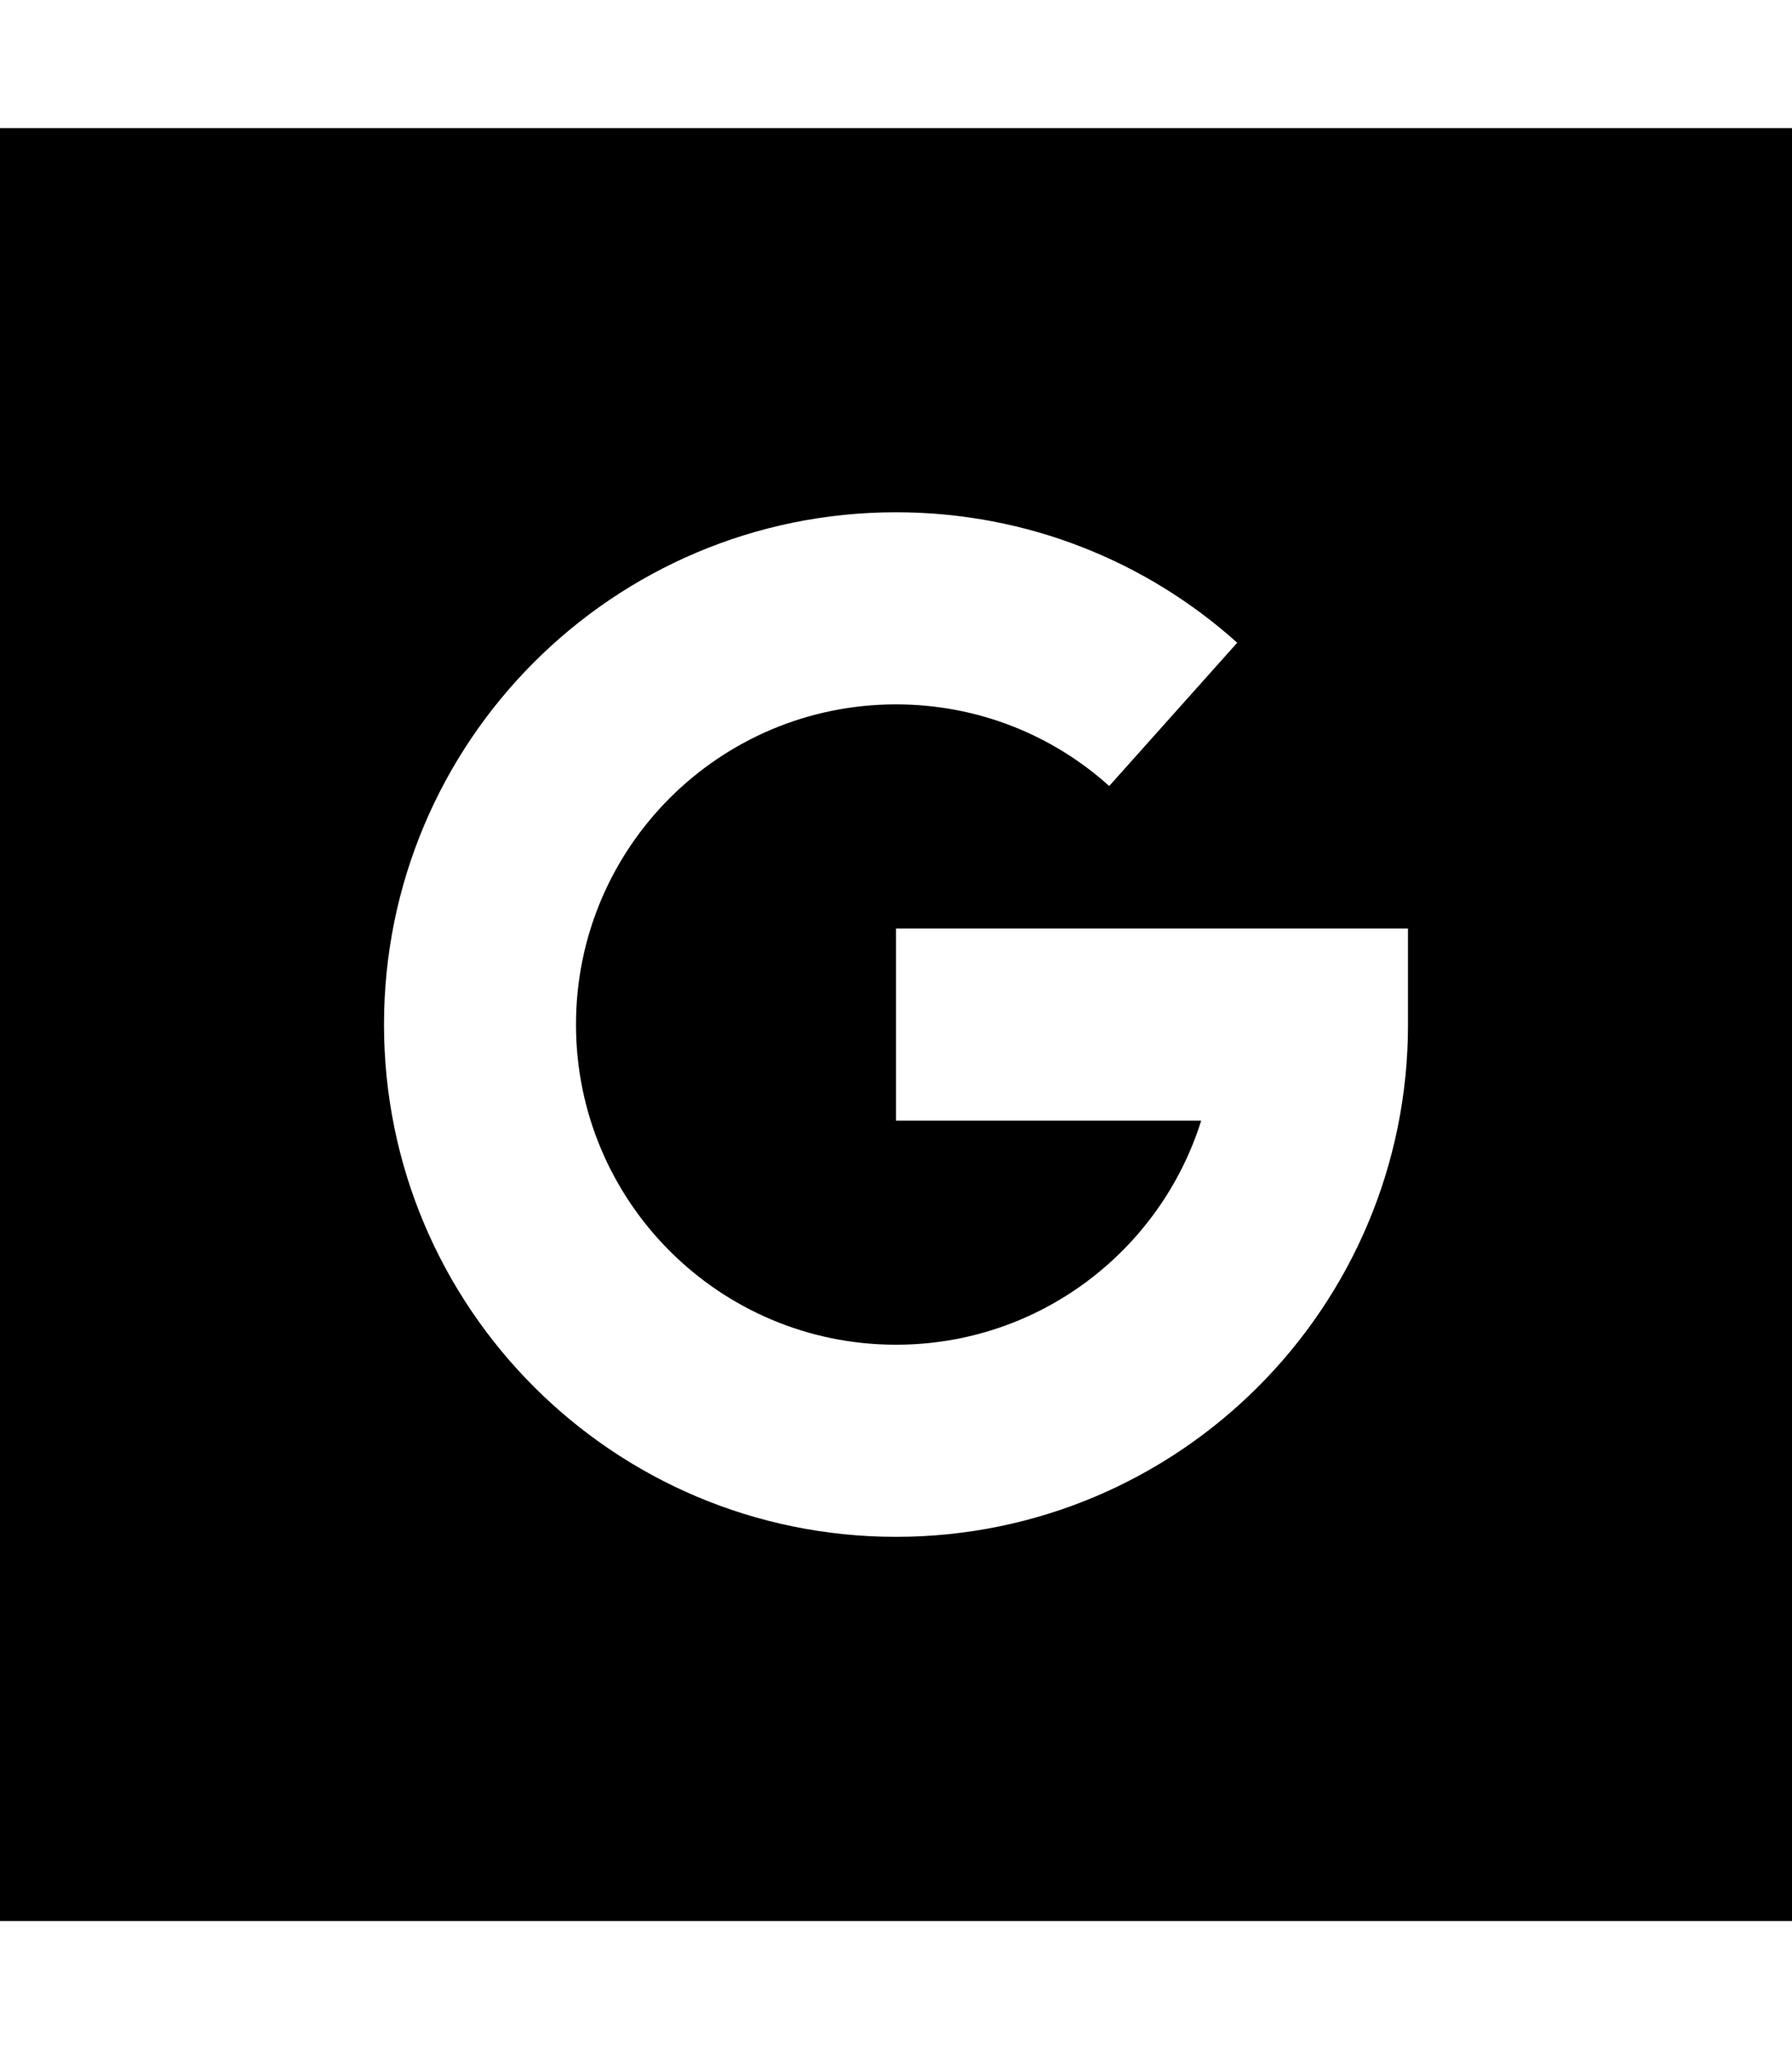
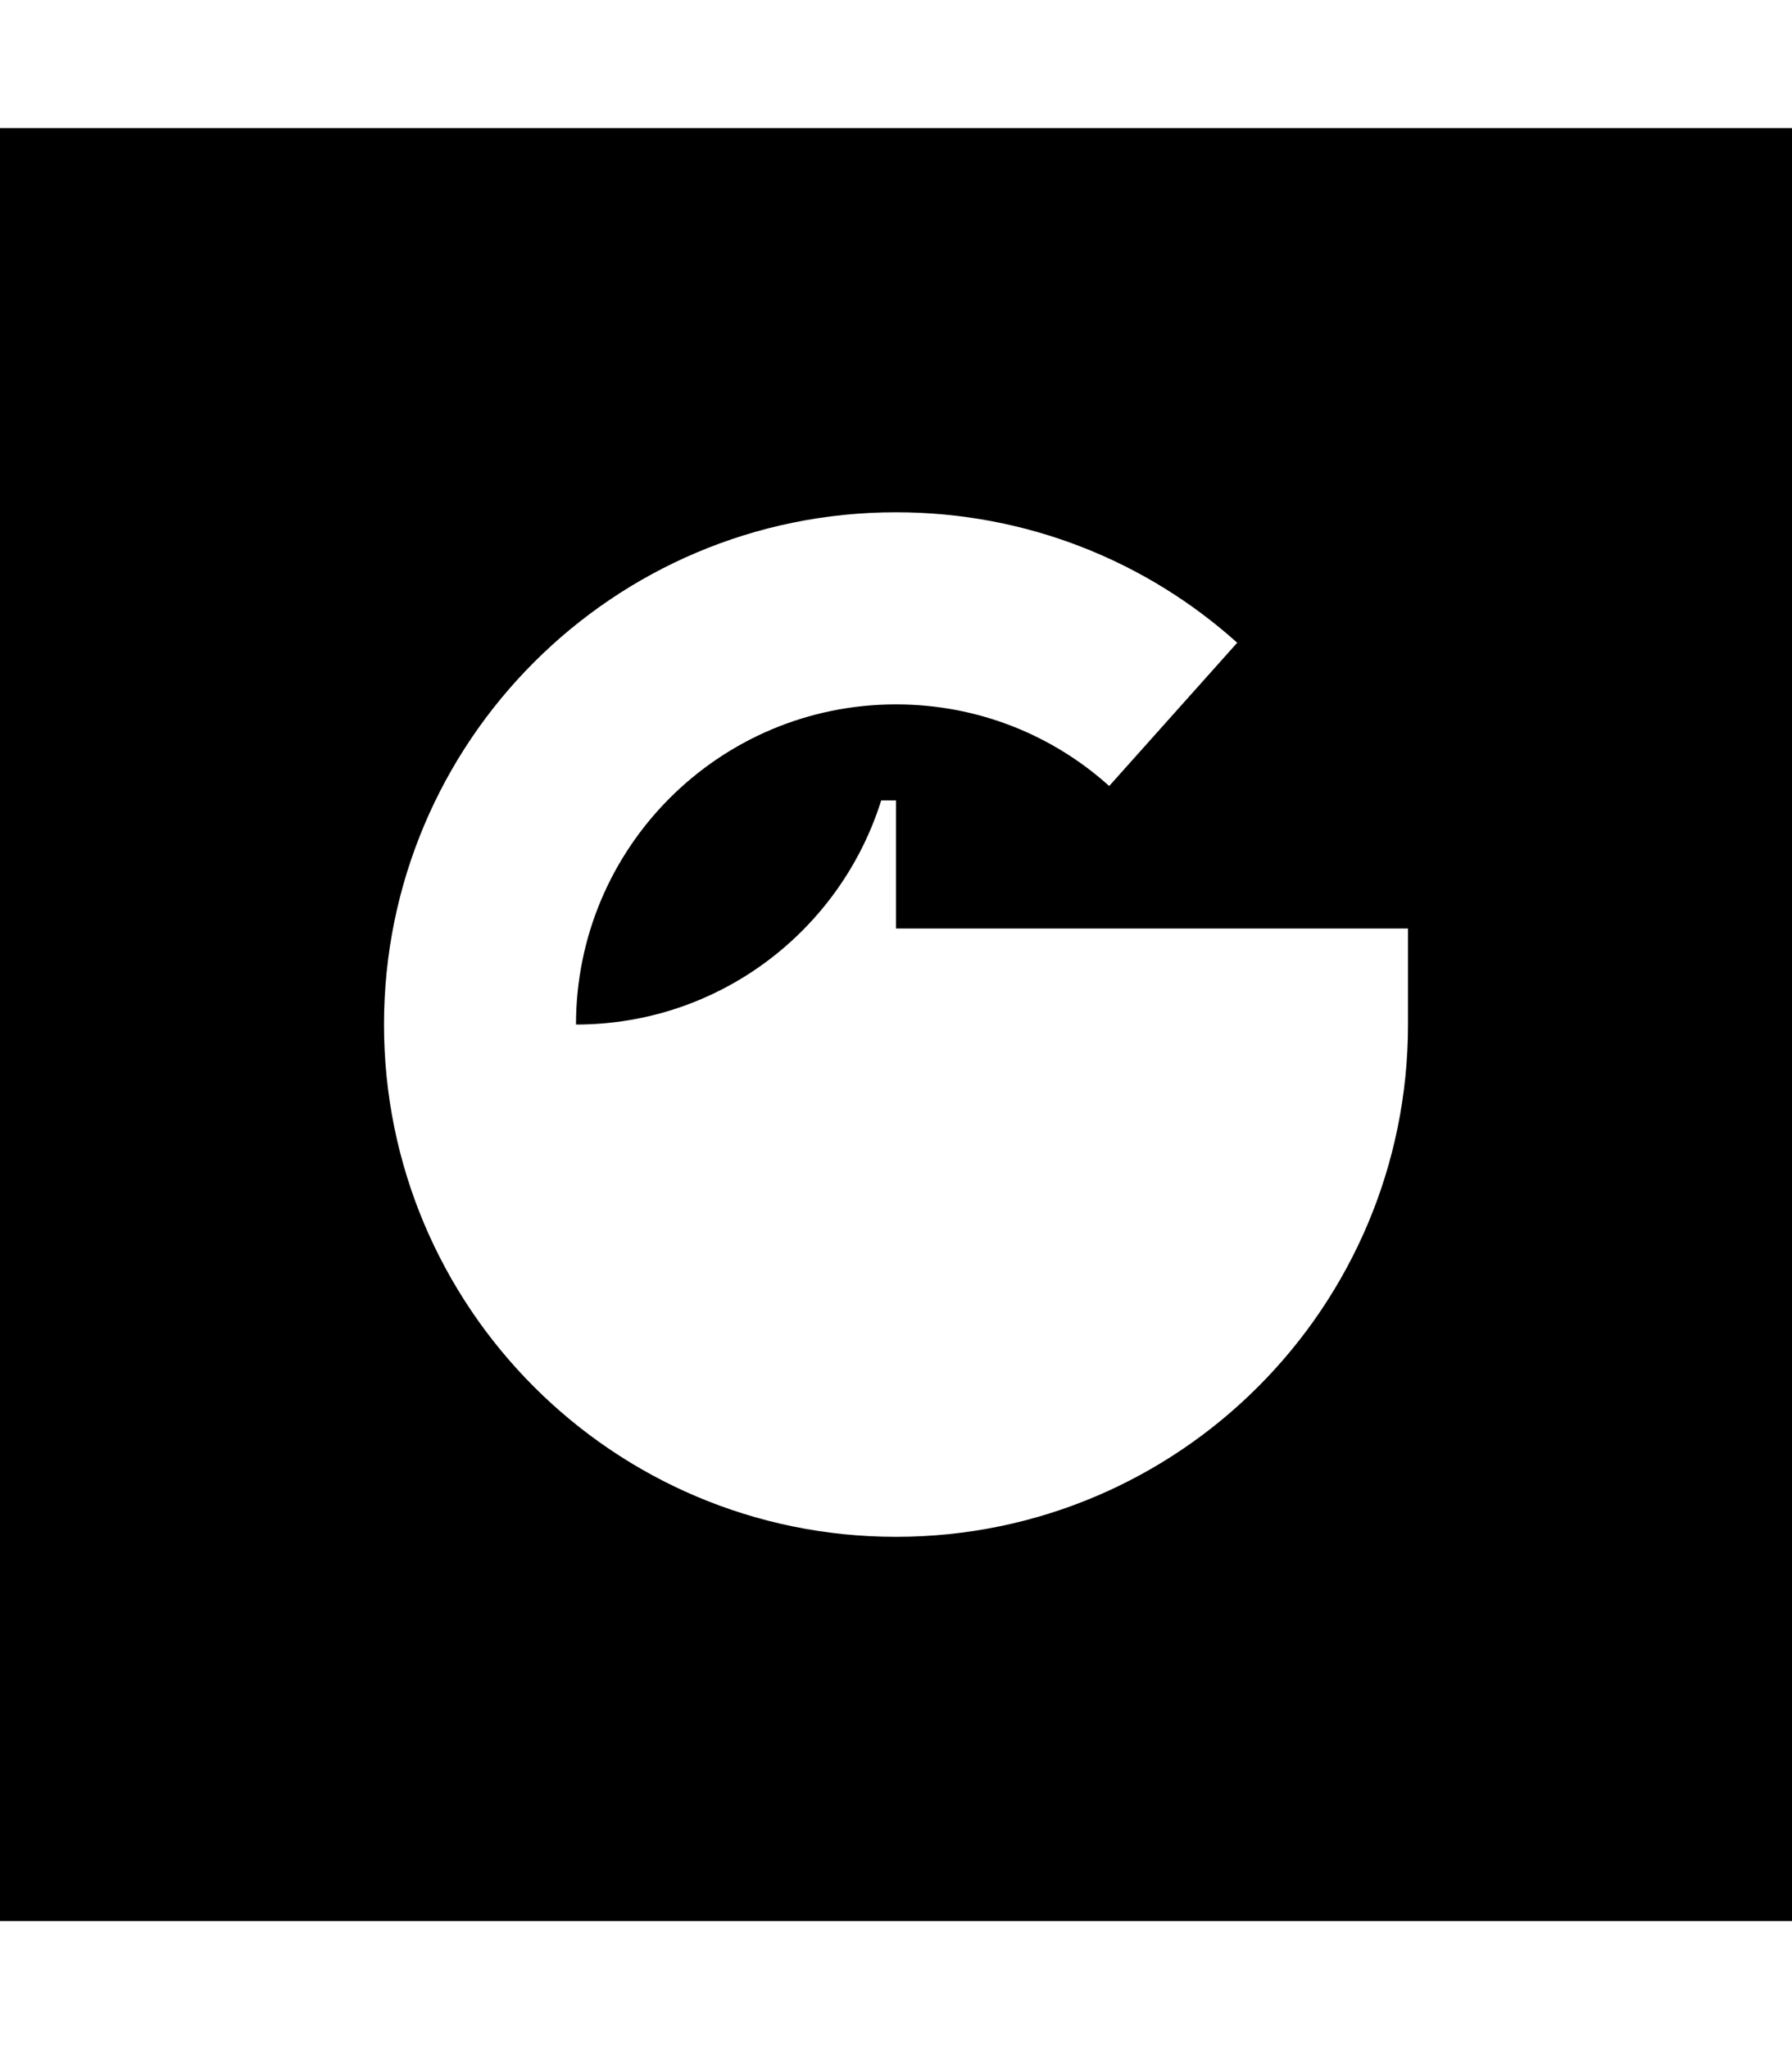
<svg xmlns="http://www.w3.org/2000/svg" viewBox="0 0 448 512">
-   <path d="M448 32H0V480H448V32zM144 256c0 44.2 35.8 80 80 80c35.8 0 66.1-23.5 76.3-56H248 224V232h24 80 24v24c0 70.7-57.3 128-128 128s-128-57.3-128-128s57.3-128 128-128c32.8 0 62.7 12.3 85.3 32.6l-32 35.8C263.2 183.7 244.5 176 224 176c-44.2 0-80 35.8-80 80z" />
+   <path d="M448 32H0V480H448V32zM144 256c35.8 0 66.1-23.5 76.3-56H248 224V232h24 80 24v24c0 70.7-57.3 128-128 128s-128-57.3-128-128s57.3-128 128-128c32.8 0 62.7 12.3 85.3 32.6l-32 35.8C263.2 183.7 244.5 176 224 176c-44.2 0-80 35.8-80 80z" />
</svg>